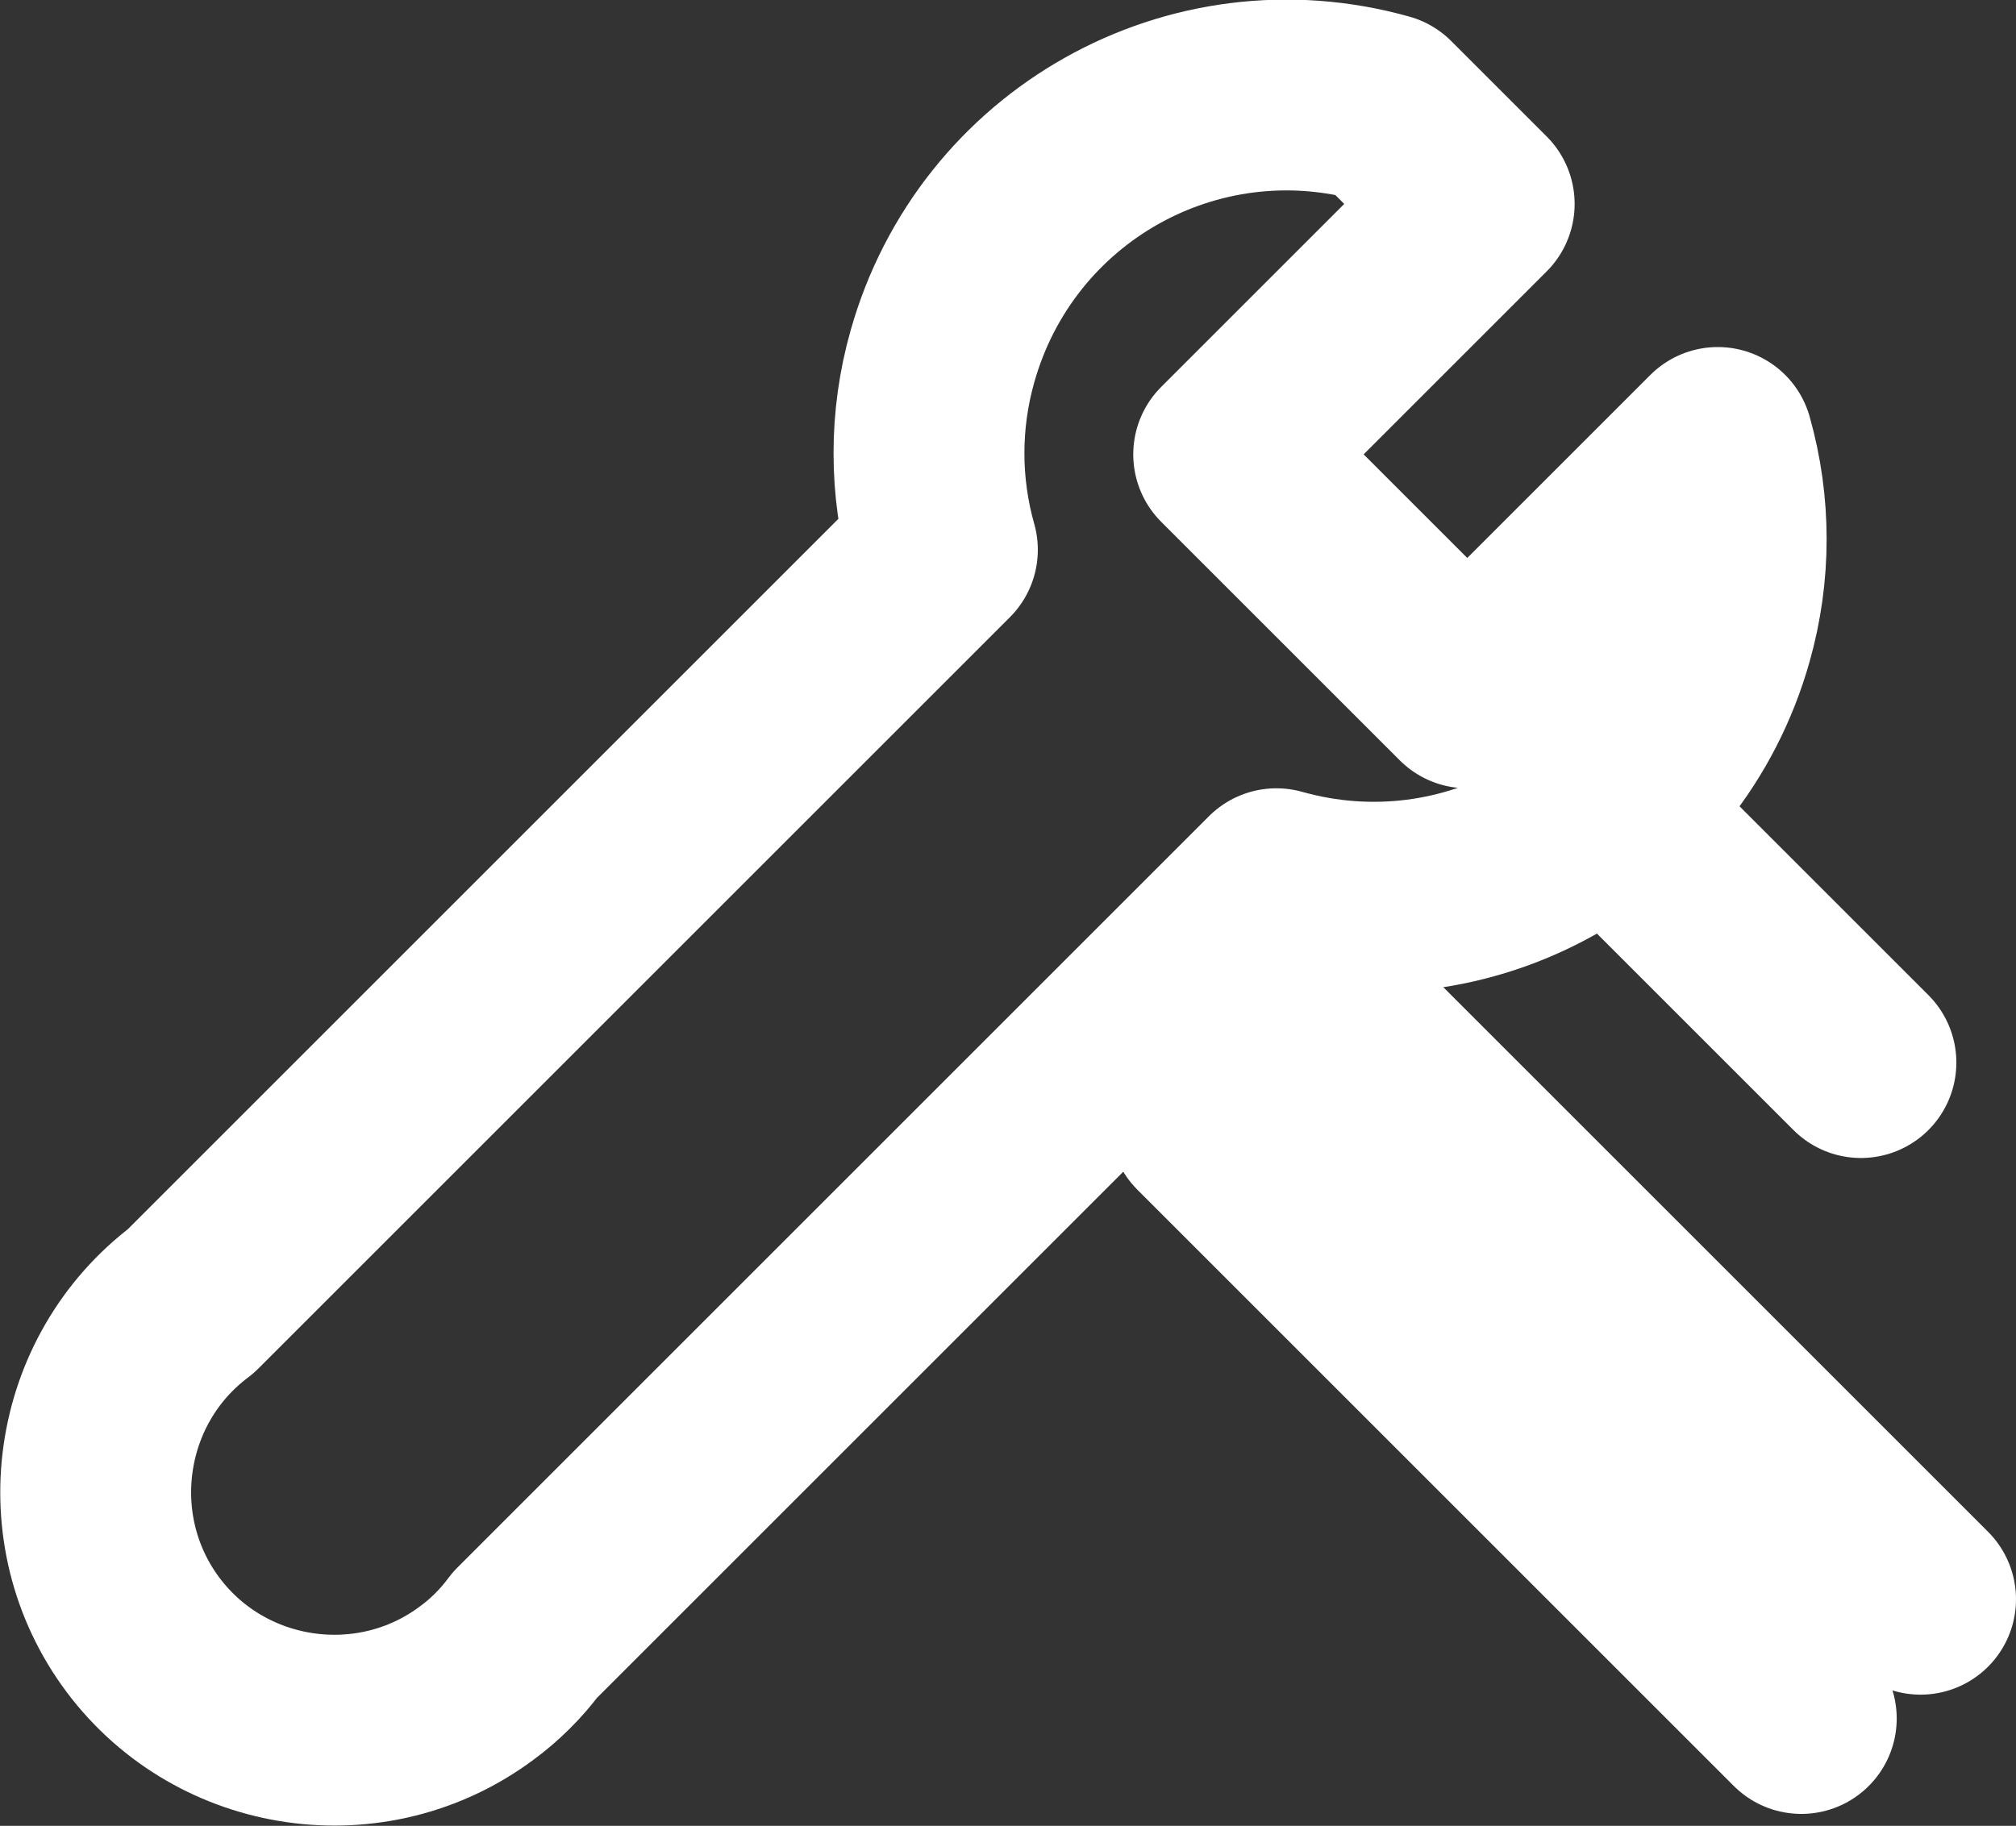
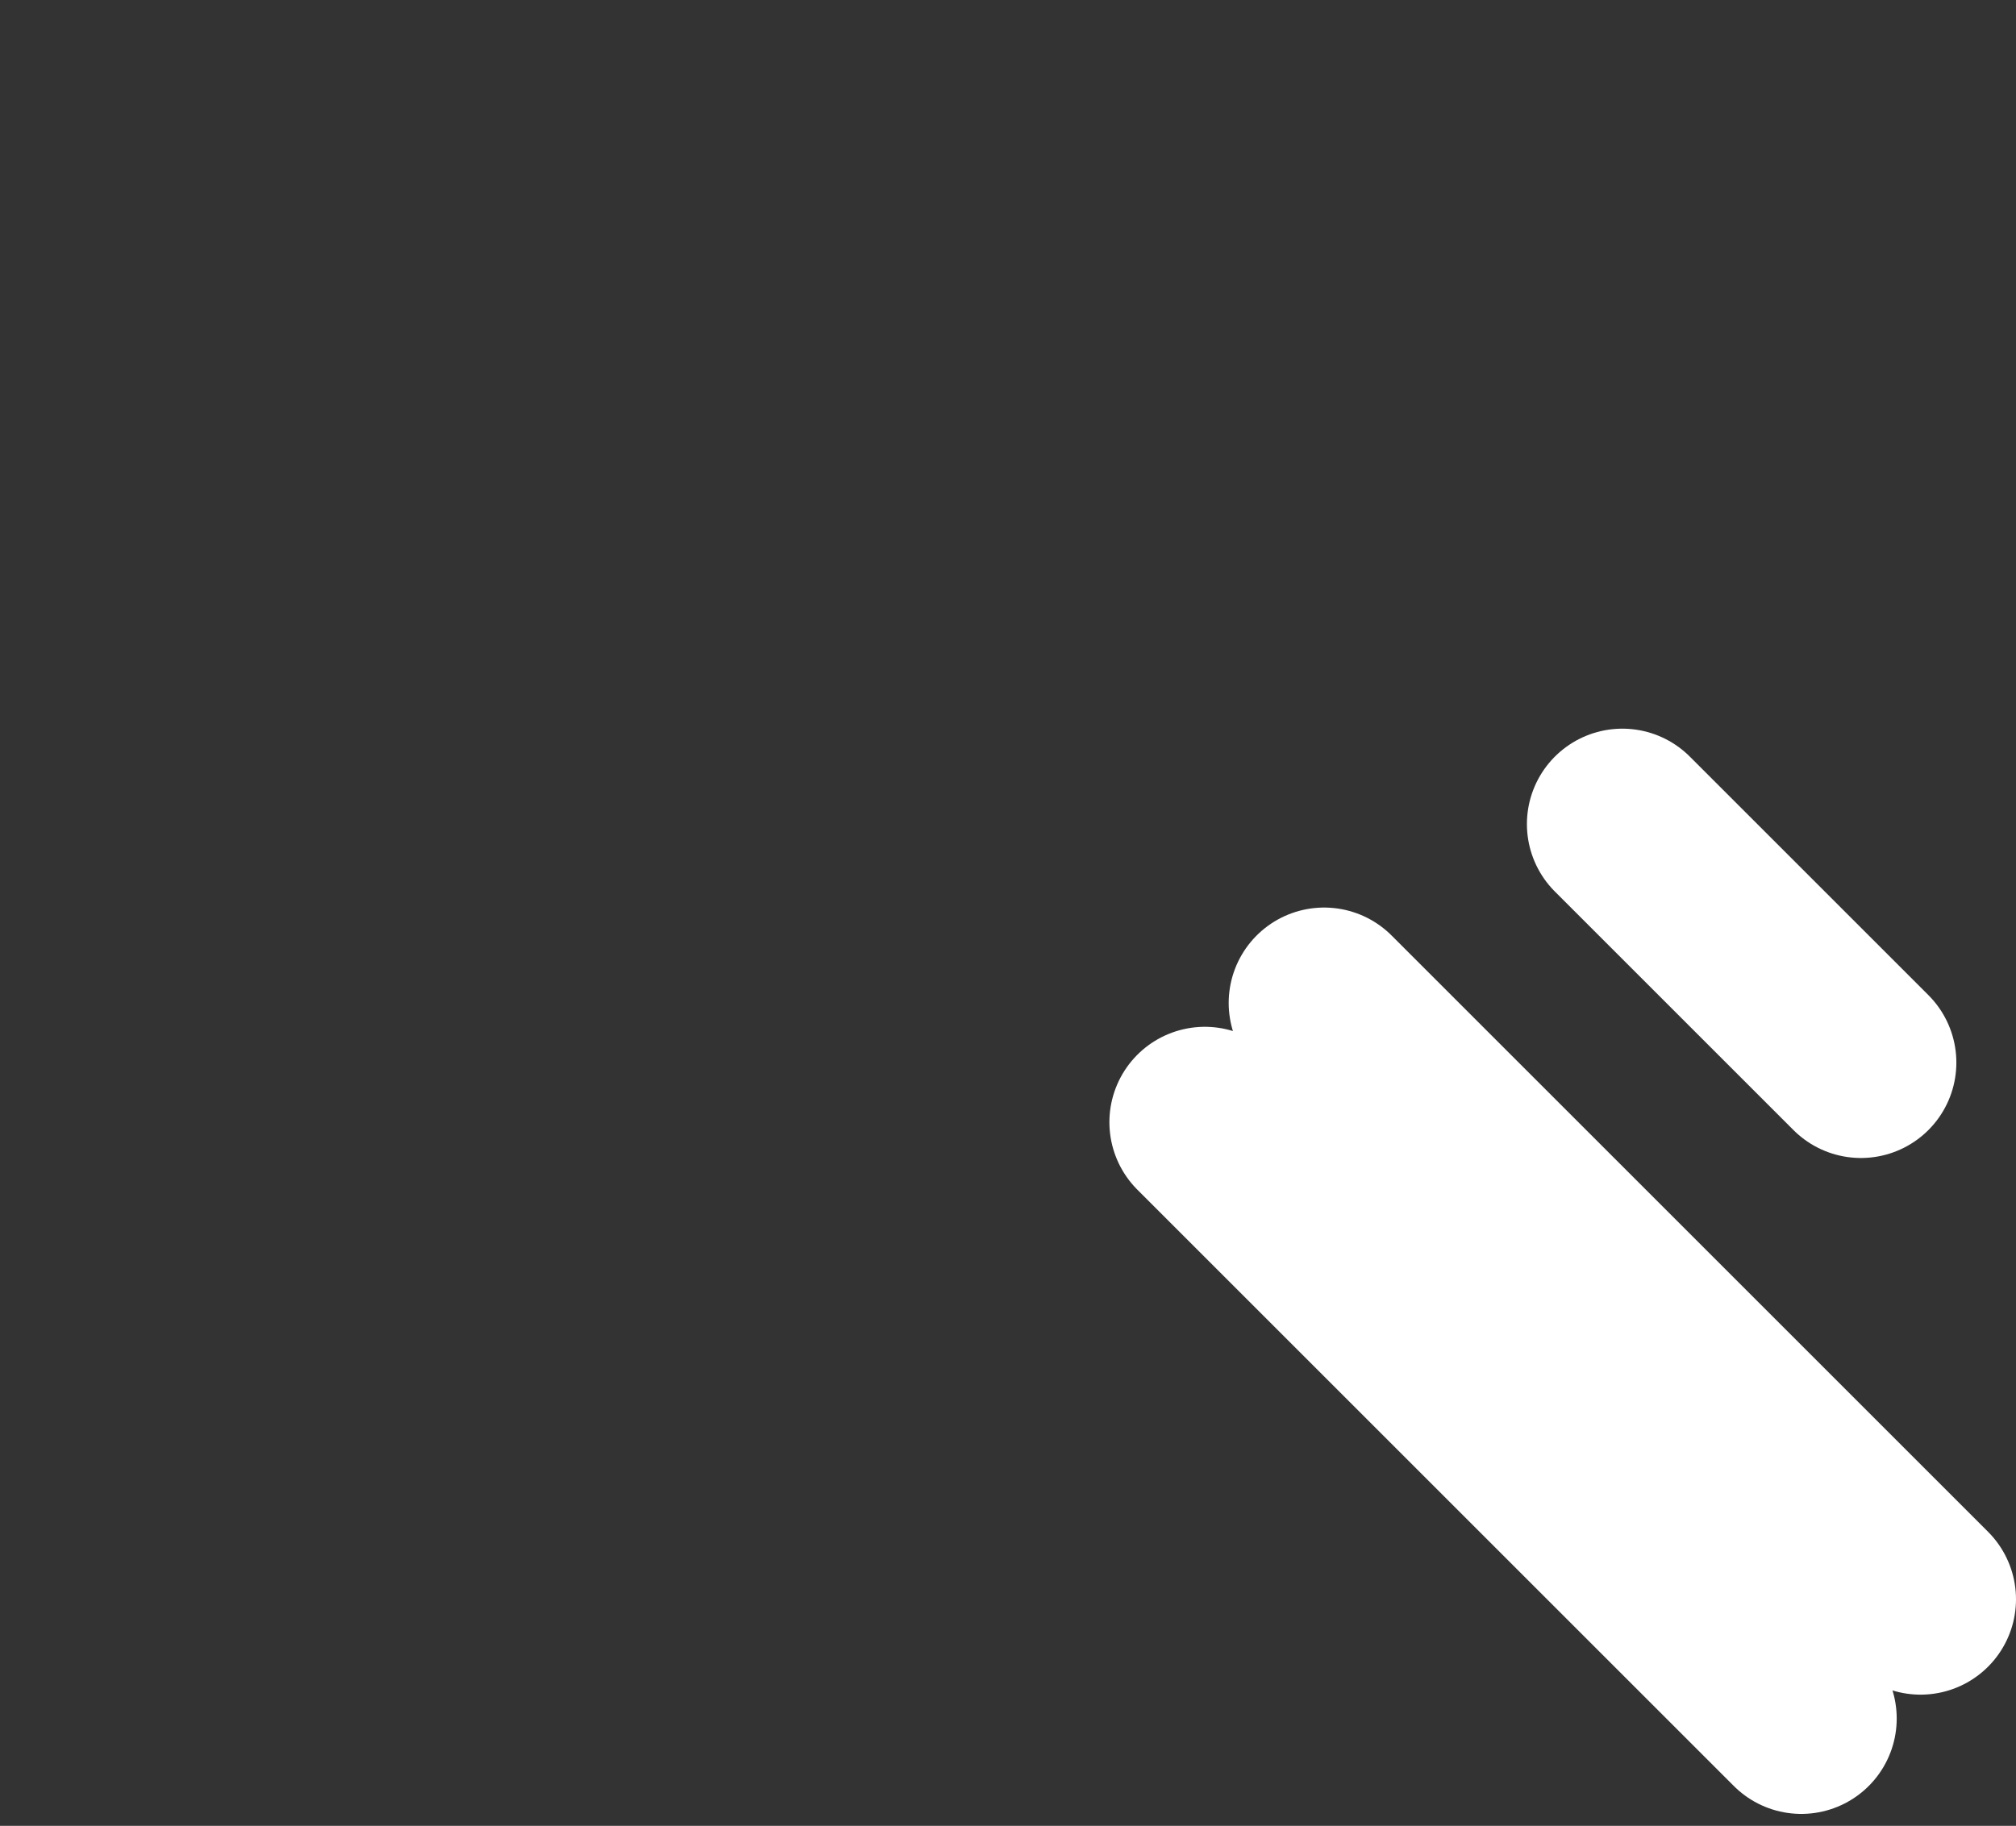
<svg xmlns="http://www.w3.org/2000/svg" id="Layer_2" data-name="Layer 2" viewBox="0 0 16.9 15.31">
  <rect x="0" y="0" width="16.9" height="15.31" fill="#333333" stroke="none" />
  <defs>
    <style>
      .cls-1 {
        fill: none;
        stroke: #fff;
        stroke-linecap: round;
        stroke-linejoin: round;
        stroke-width: 1.6px;
      }
    </style>
  </defs>
  <g id="Layer_1-2" data-name="Layer 1">
-     <path class="cls-1" d="M11.6.91c-1.6-.45-3.25.48-3.7,2.08-.15.53-.15,1.09,0,1.62L1.6,10.91c-.88.66-1.06,1.92-.4,2.8.66.88,1.92,1.06,2.8.4.15-.11.29-.25.4-.4l6.3-6.3c1.6.45,3.25-.48,3.7-2.08.15-.53.15-1.09,0-1.62l-2.1,2.1-2-2,2.1-2.1-.8-.8Z" />
    <path class="cls-1" d="M10.1,9.41l5,5M16.1,13.41l-5-5M13.6,6.91l2,2" />
  </g>
</svg>